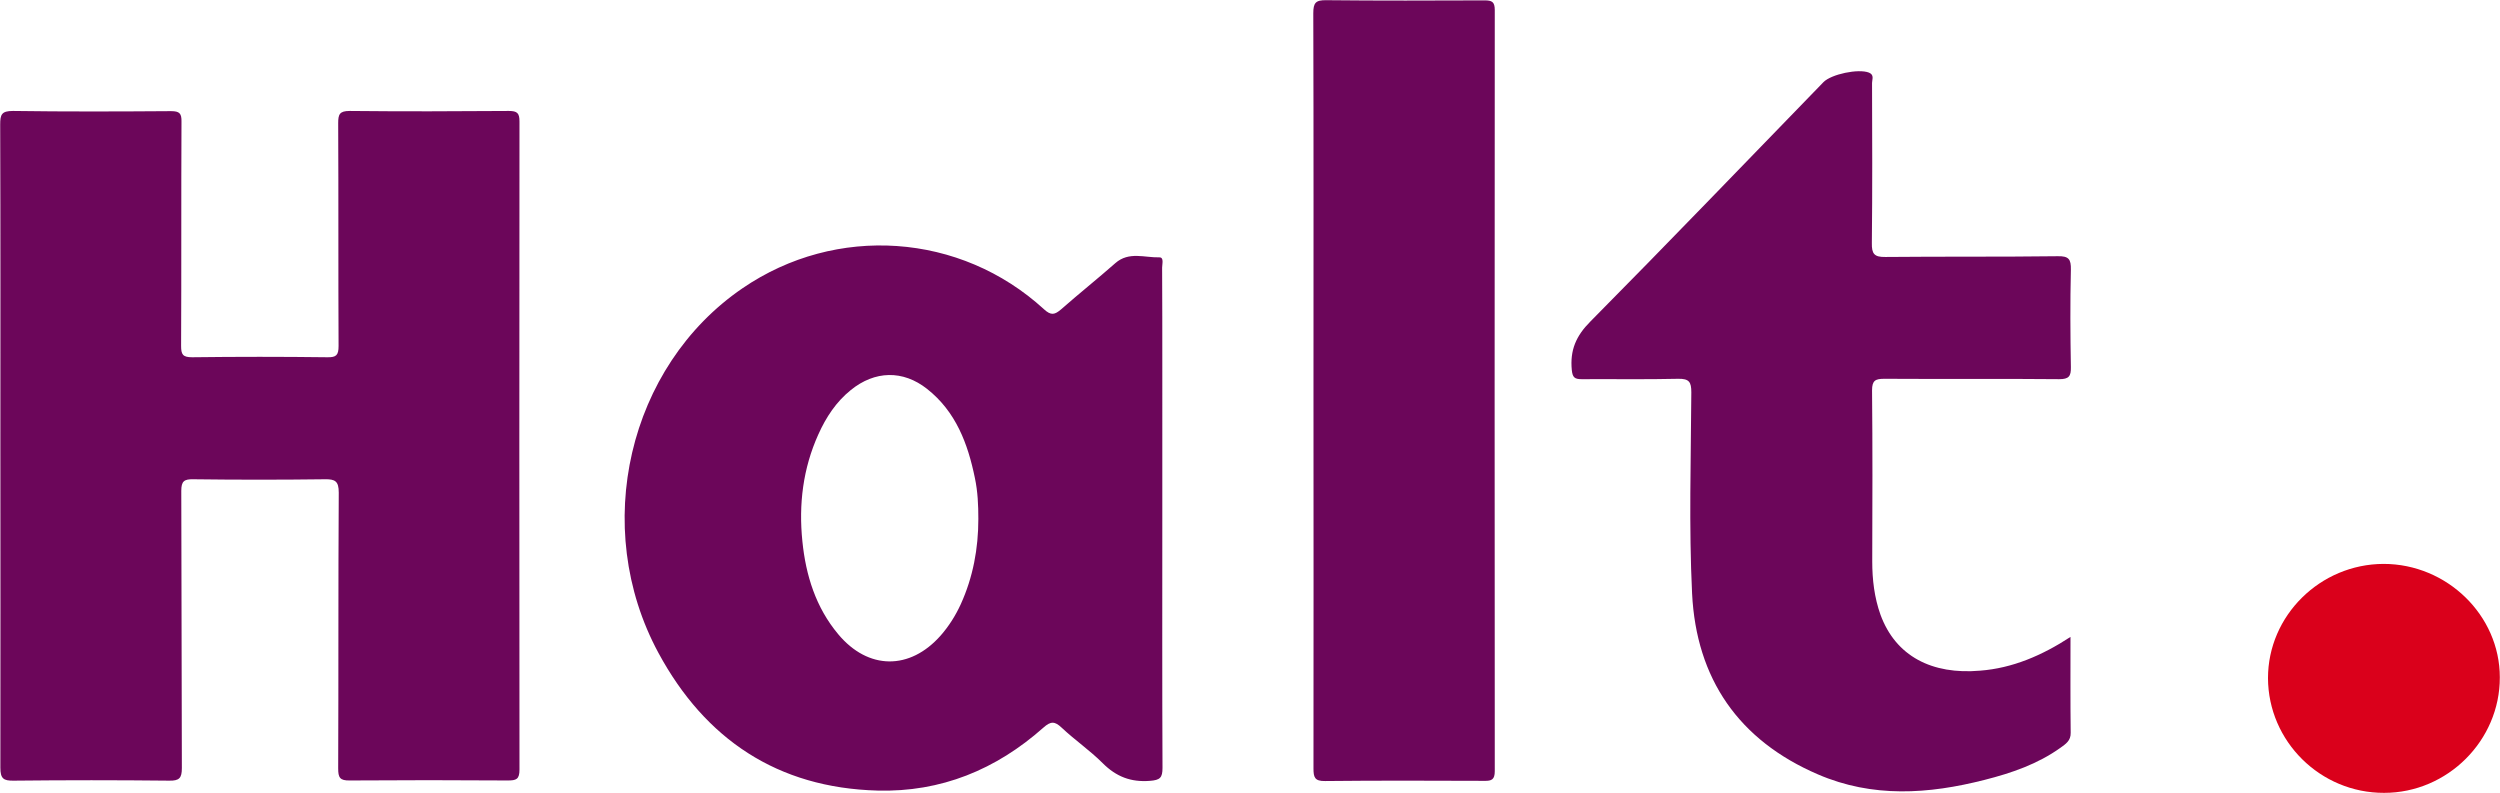
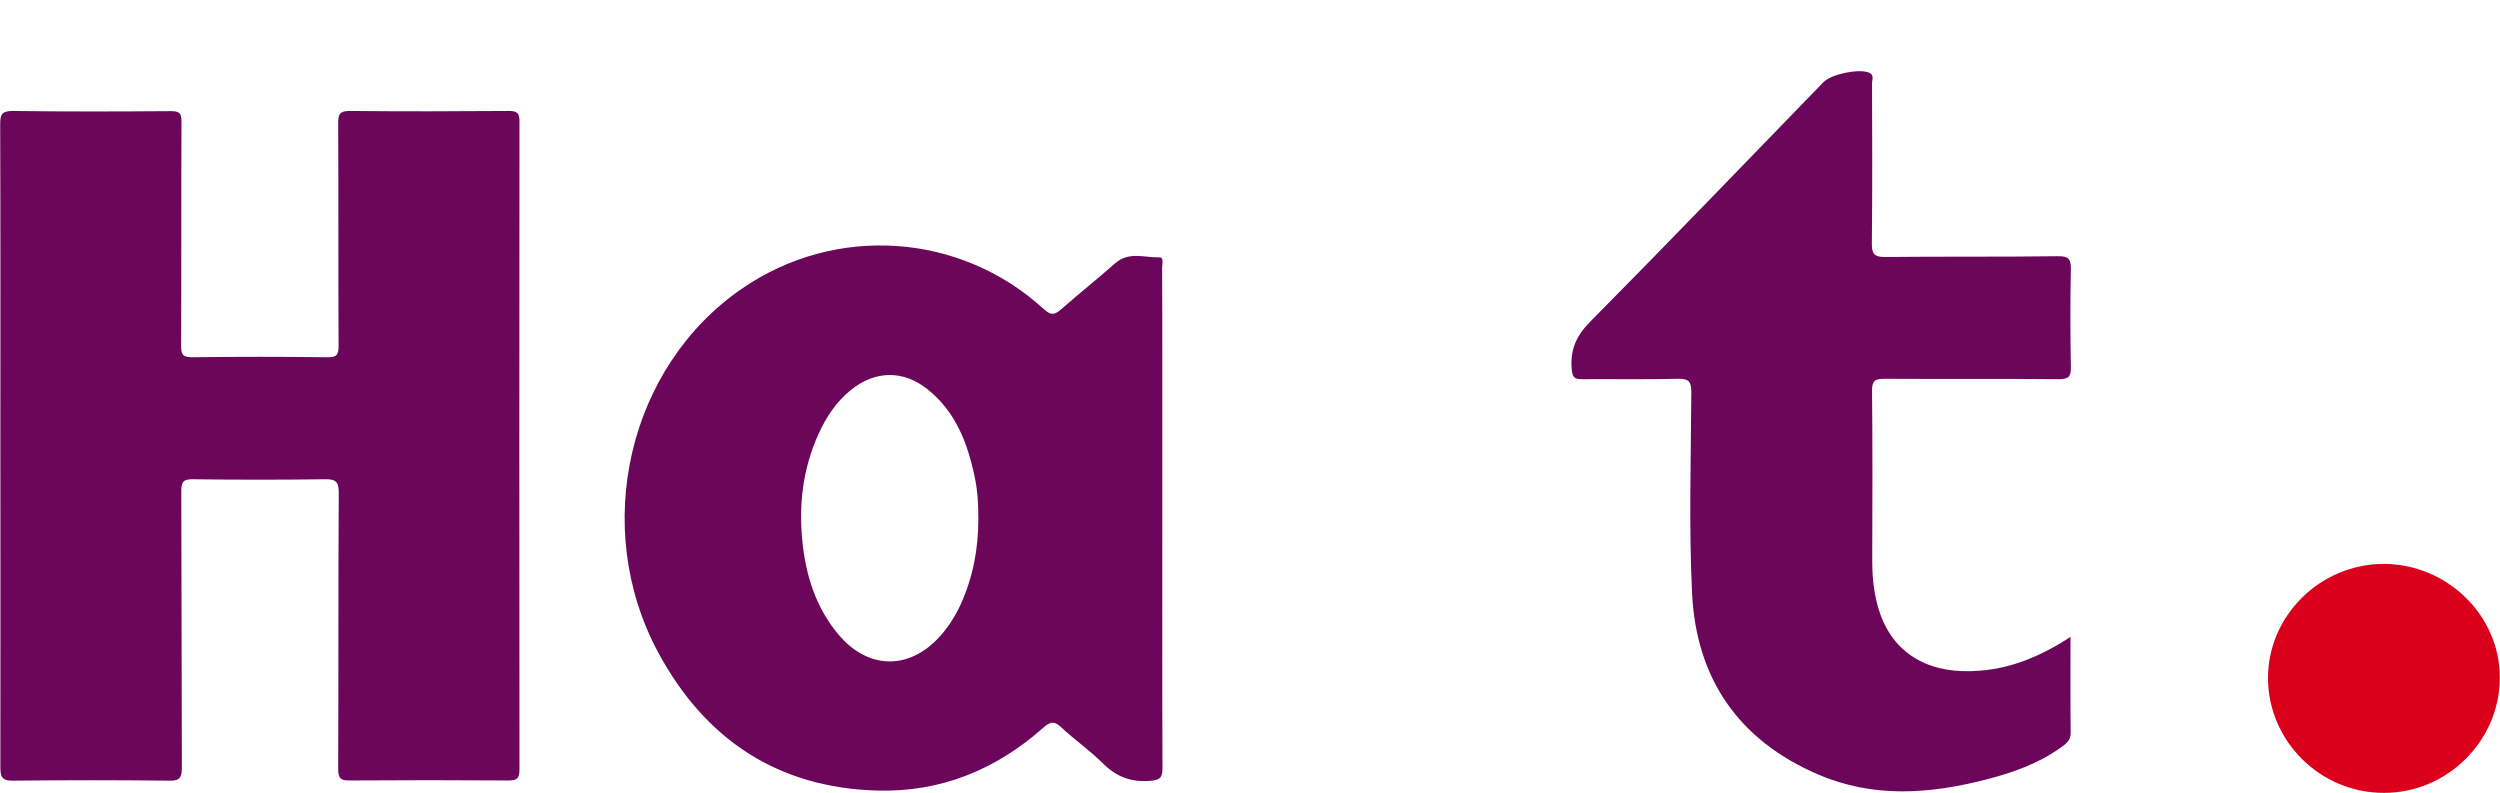
<svg xmlns="http://www.w3.org/2000/svg" version="1.1" id="Layer_1" x="0px" y="0px" viewBox="0 0 1311.4 416" style="enable-background:new 0 0 1311.4 416;" xml:space="preserve">
  <style type="text/css">
	.st0{fill:#6C065A;}
	.st1{fill:#DA001B;}
</style>
  <g>
    <path class="st0" d="M0.2,234c0-56.2,0.1-112.5-0.1-168.7c0-5.2,0.7-7.1,6.7-7.1c27.6,0.4,55.3,0.3,82.9,0.1c4.5,0,5.6,1.2,5.5,5.6   c-0.2,39.2,0,78.4-0.2,117.5c0,4.5,0.8,6,5.8,6c23.6-0.3,47.2-0.3,70.9,0c4.7,0.1,5.9-1.1,5.9-5.9c-0.2-39,0-77.9-0.2-116.9   c0-4.6,0.7-6.4,6-6.4c27.8,0.3,55.7,0.2,83.5,0c4.4,0,5.6,1.1,5.6,5.5c-0.1,113.3-0.1,226.7,0,340c0,5.1-1.7,5.7-6.1,5.7   c-27.6-0.2-55.3-0.2-82.9,0c-5.2,0.1-6.1-1.5-6.1-6.3c0.2-48.2,0-96.5,0.3-144.7c0-6-1.9-7.1-7.3-7c-23,0.3-46,0.3-69,0   c-4.8-0.1-6.3,1-6.3,6.1c0.2,48.5,0.1,96.9,0.3,145.4c0,5.2-1.3,6.7-6.6,6.6c-27.2-0.3-54.4-0.3-81.6,0c-5.4,0.1-7-1.1-7-6.8   C0.3,346.5,0.2,290.2,0.2,234z" />
    <path class="st0" d="M609.7,272c0,43.6-0.1,87.2,0.1,130.8c0,5.2-1.3,6.4-6.6,6.8c-10,0.8-17.7-2.2-24.8-9.3   c-6.7-6.7-14.6-12.1-21.5-18.6c-3.6-3.4-5.7-3.5-9.6,0c-24.8,22-53.7,33.9-87,33c-52.4-1.4-90.4-26.9-114.9-72.2   c-35.7-66-15.8-150.4,44.1-191.3c49.1-33.6,114.3-29.1,158.1,11c3.8,3.5,5.7,2.9,9.1,0c9.3-8.2,19.1-16,28.4-24.2   c7.1-6.2,15.3-2.8,23-3c2.6-0.1,1.5,3.5,1.5,5.4c0.1,17.5,0.1,35,0.1,52.5C609.7,219.4,609.7,245.7,609.7,272z M513.2,272.2   c0-7.2-0.3-14.3-1.8-21.4c-3.7-18.1-10-34.9-25.1-46.8c-12.7-10-27.4-9.6-40,0.6c-7.7,6.2-13,14.3-17,23.2   c-8.1,17.9-10.4,36.8-8.4,56.2c1.8,17.8,7,34.6,18.8,48.7c15.7,18.8,37.6,19,53.8,0.6c4.3-4.9,7.8-10.5,10.5-16.4   C510.4,302.8,513.2,287.8,513.2,272.2z" />
    <path class="st0" d="M1086.1,334.1c0,17.4-0.1,33.8,0.1,50.3c0.1,4.2-2.7,5.9-5.3,7.8c-12,8.6-25.7,13.3-39.9,16.9   c-29.4,7.5-58.7,9.5-87.4-2.9c-41.6-17.9-63.8-50.2-66-94.9c-1.7-35.1-0.6-70.3-0.4-105.5c0-5.4-1.1-7.2-6.9-7.1   c-16.9,0.4-33.7,0.1-50.6,0.2c-3.7,0-4.8-0.9-5.2-4.8c-1-10.4,2.2-17.9,9.8-25.5c41.1-41.5,81.5-83.6,122.2-125.5   c4.1-4.2,18.4-7.2,23.9-5c2.9,1.2,1.6,3.6,1.6,5.4c0.1,28,0.2,56-0.1,84c-0.1,5.6,1.2,7.4,7.1,7.3c30.2-0.3,60.3,0,90.5-0.4   c5.7-0.1,6.9,1.6,6.8,7c-0.4,17.1-0.3,34.1,0,51.2c0.1,4.8-1.1,6.3-6.1,6.3c-30.6-0.3-61.2,0-91.7-0.2c-4.7,0-6.5,0.8-6.5,6.1   c0.3,29.9,0.2,59.8,0.1,89.7c0,9.5,1.1,18.9,4.3,27.9c8,21.9,27.1,31.6,52.3,29.4C1055.6,350.5,1071.1,343.9,1086.1,334.1z" />
-     <path class="st0" d="M689,204.7c0-65.9,0.1-131.8-0.1-197.7c0-5.5,1.2-7,6.9-6.9c27.6,0.3,55.2,0.2,82.9,0.1c3.9,0,5.4,0.7,5.4,5.1   c-0.1,133.1-0.1,266.1,0,399.2c0,4.4-1.6,5.2-5.5,5.1c-27.8-0.1-55.7-0.2-83.5,0.1c-5.5,0.1-6.1-2-6.1-6.6   C689.1,336.9,689,270.8,689,204.7z" />
    <path class="st1" d="M1189.7,355.7c0-32.8,27.4-59.8,60.6-59.9c33.3,0,61,27,61,59.5c0.1,33.1-27.4,60.6-60.7,60.6   C1217.2,416,1189.8,388.9,1189.7,355.7z" />
  </g>
</svg>